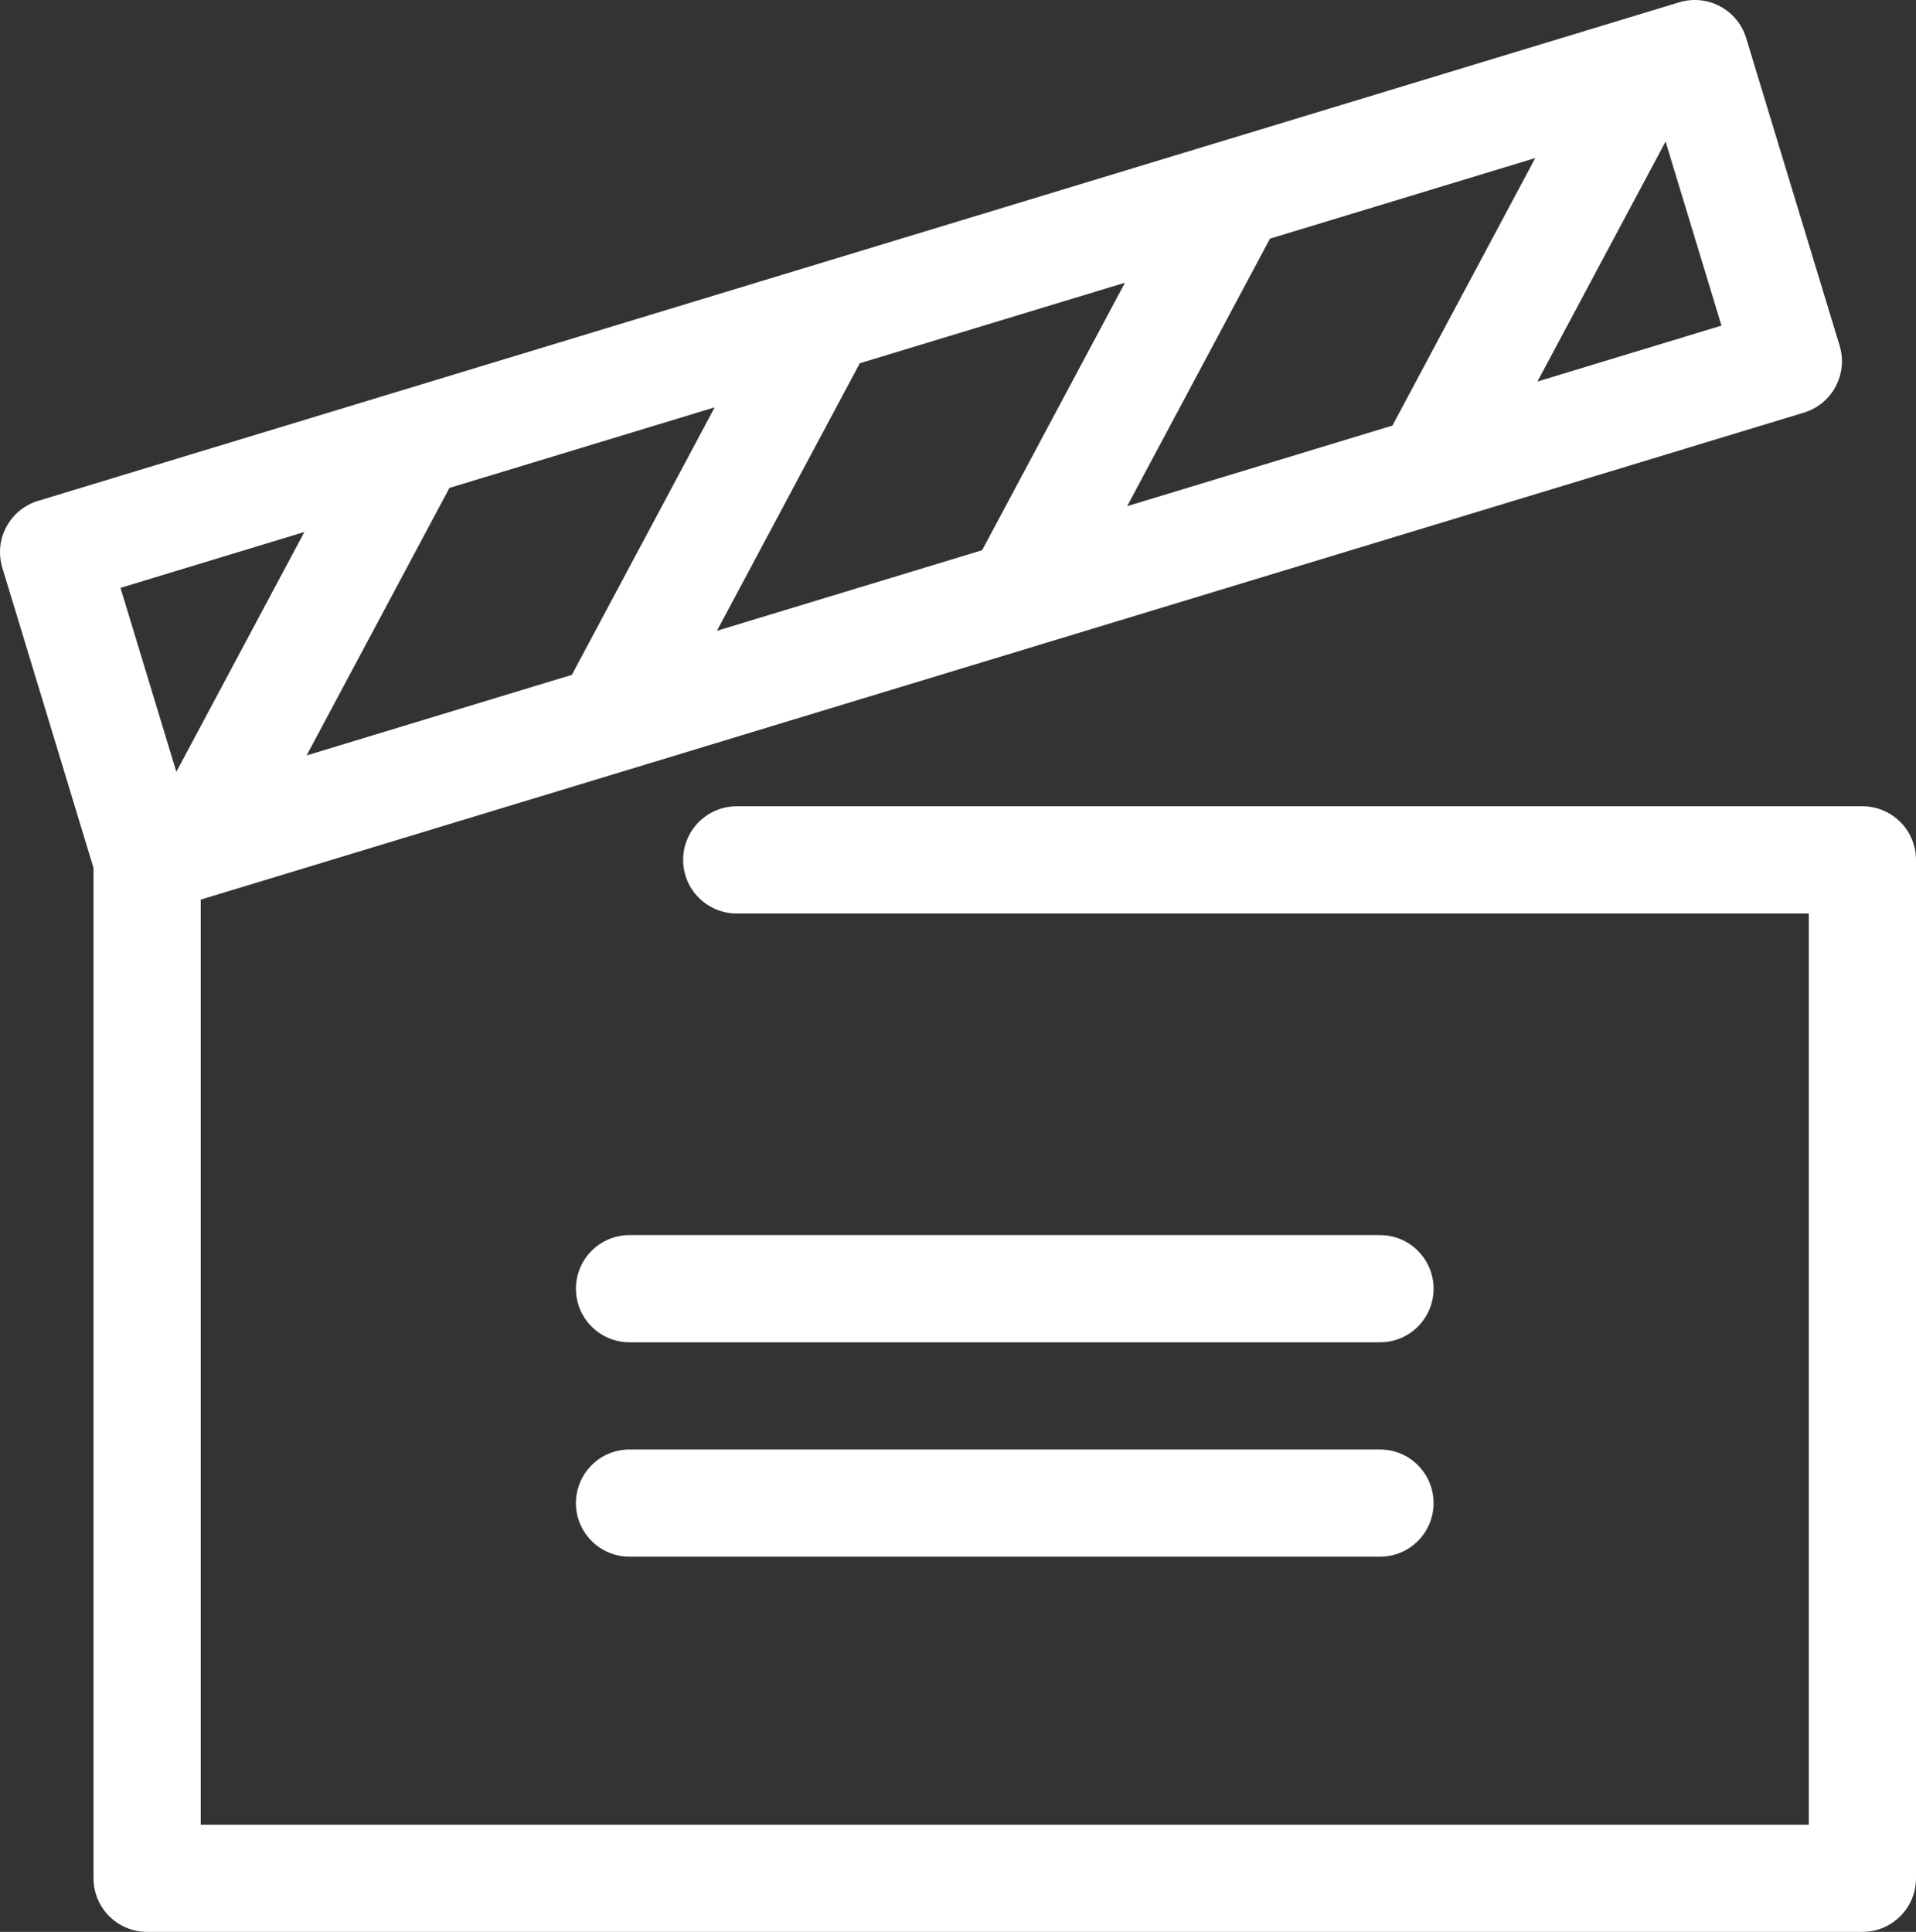
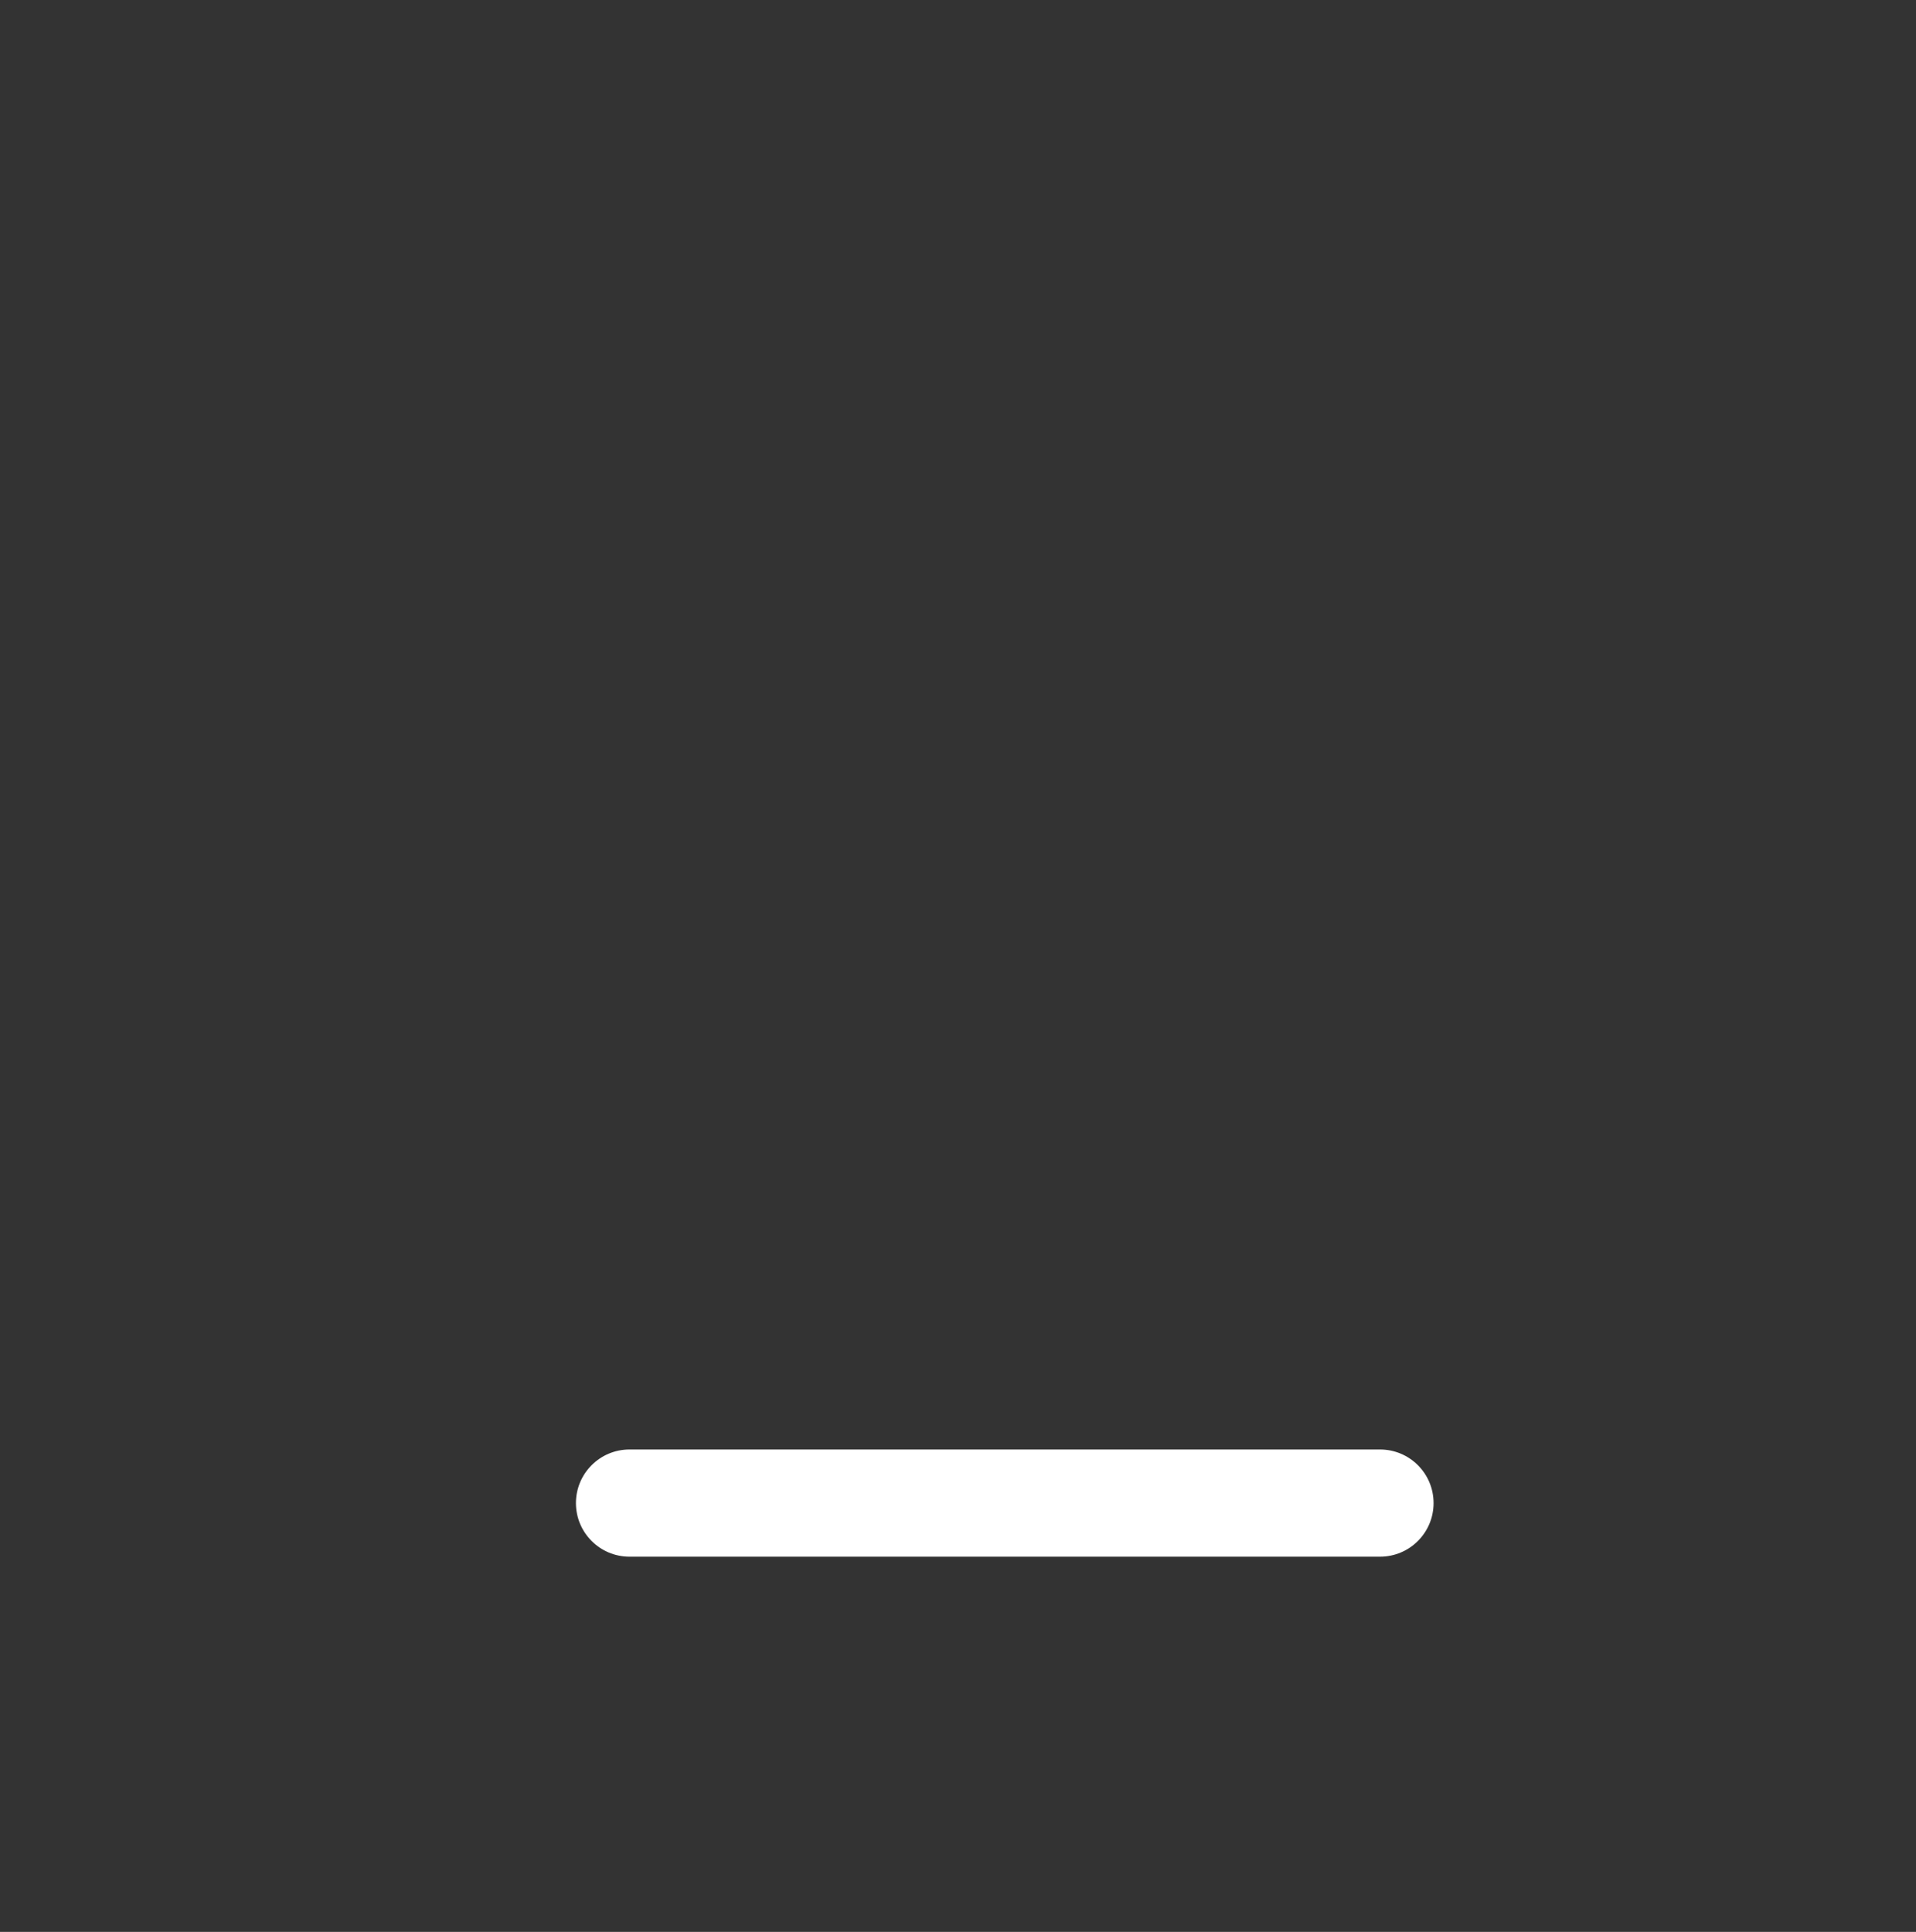
<svg xmlns="http://www.w3.org/2000/svg" id="Layer_2" data-name="Layer 2" viewBox="0 0 449.474 453.224" fill="#ffffff">
  <rect x="0" y="0" width="449.474" height="453.224" fill="#333333" stroke="none" />
  <g>
-     <path d="m436.9,189.156H172.832c-6.944,0-12.575,5.624-12.575,12.575s5.63,12.575,12.575,12.575h251.493v213.769H47.086v-217.019l376.098-114.256c6.643-2.026,10.389-9.05,8.375-15.694l-21.932-72.194c-.97-3.193-3.168-5.857-6.115-7.429-2.935-1.572-6.373-1.903-9.578-.946l-11.973,3.637c-.033.009-.064.019-.097.03l-96.149,29.21c-.044.013-.084.025-.128.038l-96.165,29.215c-.025.008-.047.014-.071.021l-96.163,29.215c-.038.011-.071.021-.109.033L8.926,117.503c-6.65,2.026-10.395,9.05-8.381,15.694l21.392,70.415v237.037c0,6.95,5.63,12.575,12.575,12.575h402.389c6.95,0,12.575-5.624,12.575-12.575v-238.918c0-6.95-5.624-12.575-12.575-12.575ZM167.661,95.563l-33.509,62.759-62.223,18.904,33.504-62.757,62.229-18.906Zm96.244-29.24l-33.509,62.76-62.213,18.9,33.508-62.76,62.214-18.901Zm96.257-29.244l-33.514,62.763-62.231,18.906,33.504-62.759,62.241-18.91Zm43.681,39.31l-43.177,13.117,30.059-56.293,13.118,43.175ZM71.403,124.807l-30.032,56.255-13.104-43.15,43.136-13.105Z" style="stroke-width: 0px;" />
-     <path d="m323.728,289.753h-176.045c-6.944,0-12.575,5.624-12.575,12.575s5.63,12.575,12.575,12.575h176.045c6.95,0,12.575-5.624,12.575-12.575s-5.624-12.575-12.575-12.575Z" style="stroke-width: 0px;" />
    <path d="m323.728,340.052h-176.045c-6.944,0-12.575,5.624-12.575,12.575s5.63,12.575,12.575,12.575h176.045c6.95,0,12.575-5.624,12.575-12.575s-5.624-12.575-12.575-12.575Z" style="stroke-width: 0px;" />
  </g>
</svg>